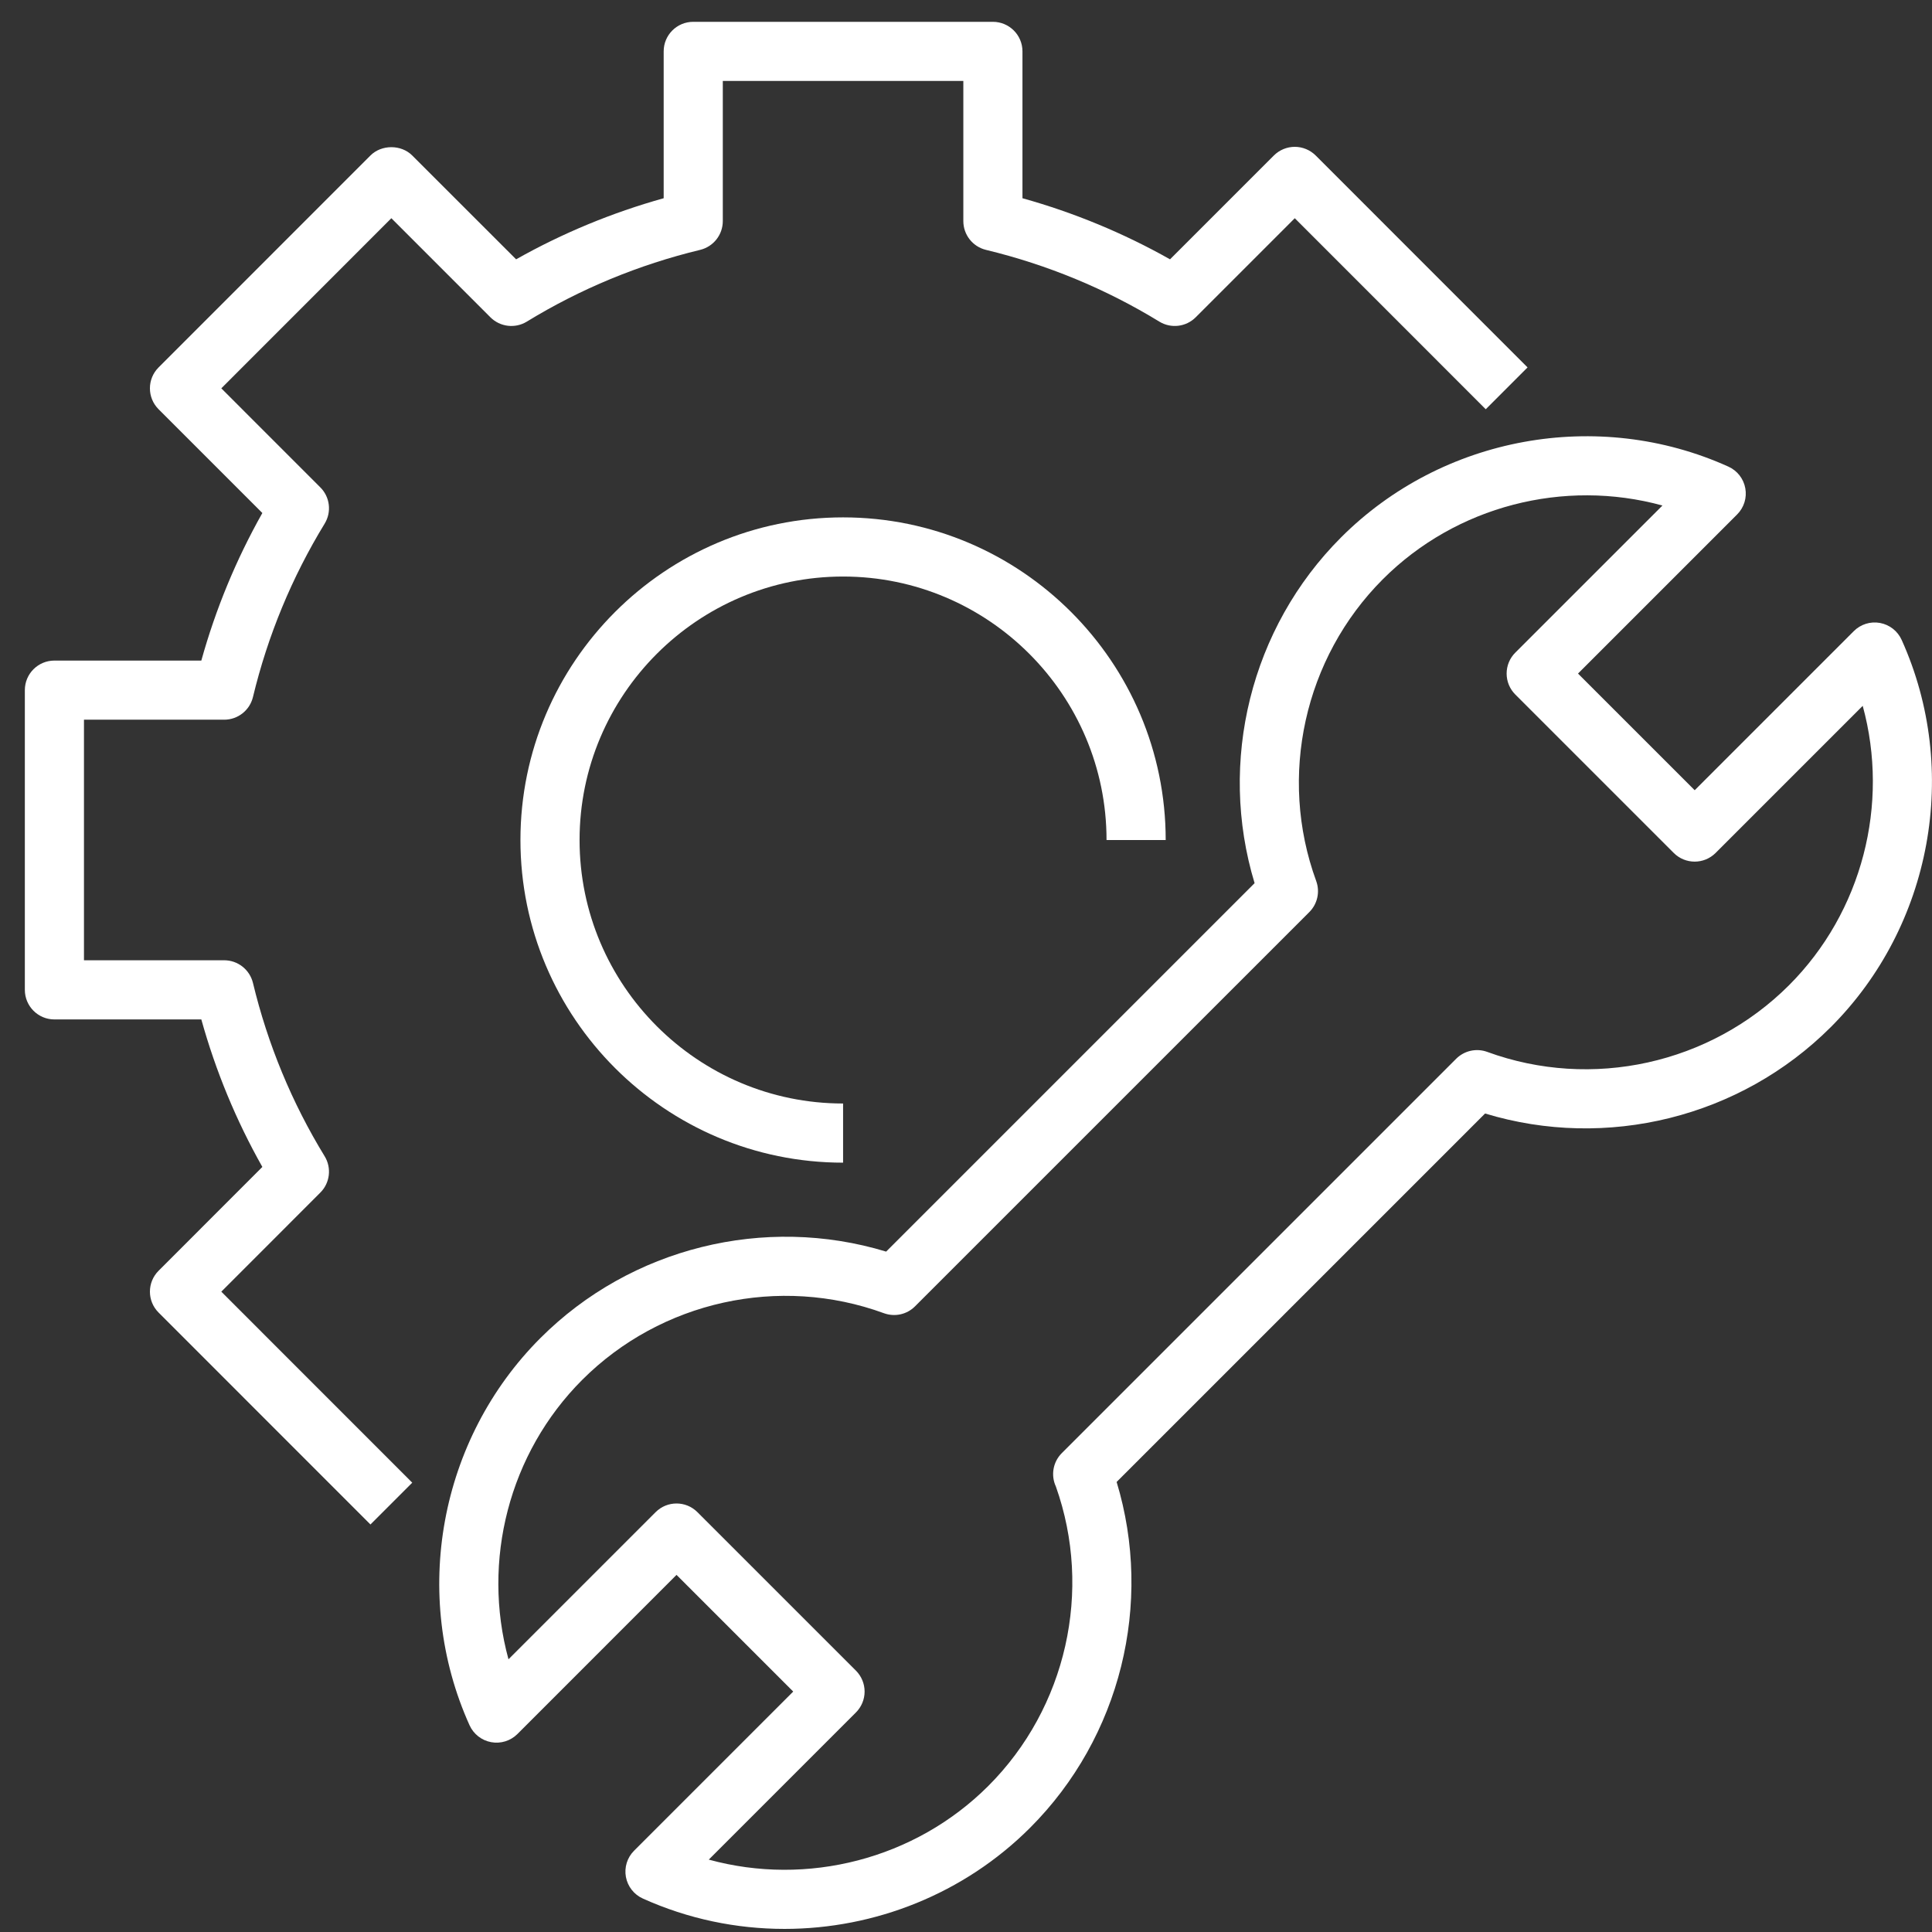
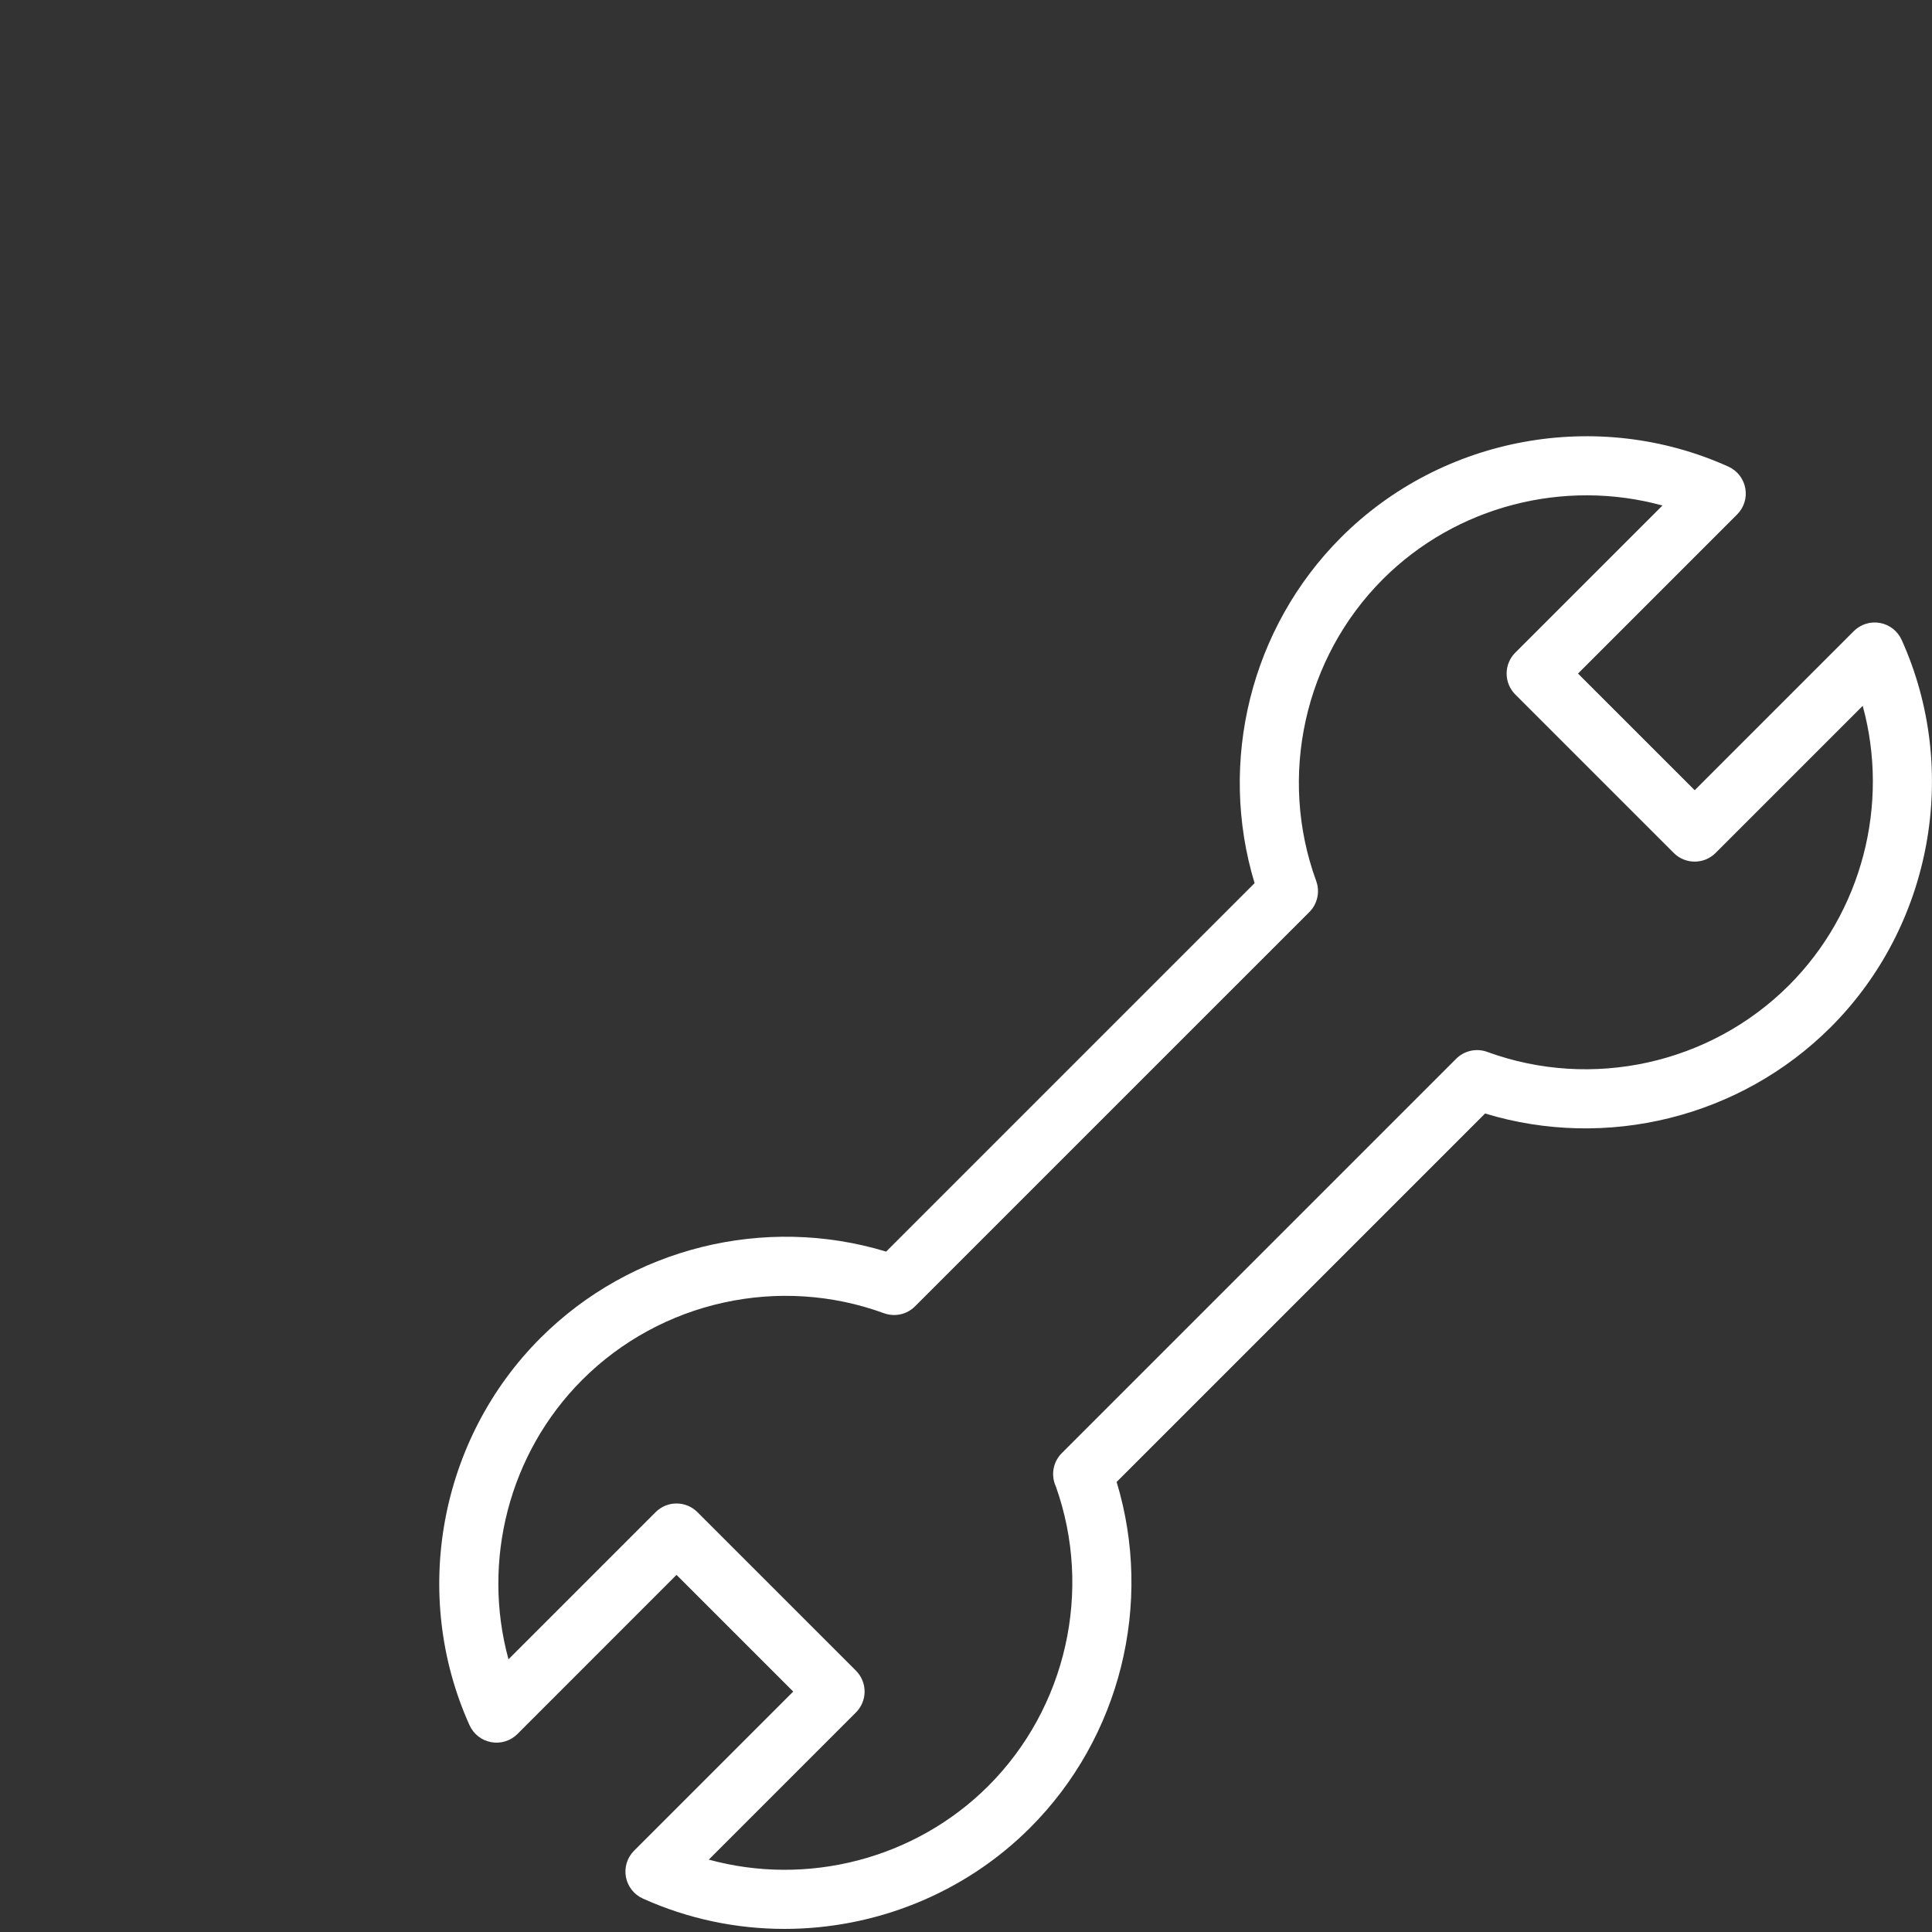
<svg xmlns="http://www.w3.org/2000/svg" xmlns:ns1="http://www.serif.com/" width="58px" height="58px" version="1.1" xml:space="preserve" style="fill-rule:evenodd;clip-rule:evenodd;stroke-linejoin:round;stroke-miterlimit:2;">
  <rect width="100%" height="100%" fill="#333333" stroke="none" />
  <g>
    <g id="Layer-1" ns1:id="Layer 1">
      <path d="M21.278,55.827c2.949,0.809 6.188,-0.009 8.392,-2.212c2.345,-2.345 3.137,-5.866 2.028,-8.989c-0.153,-0.329 -0.093,-0.731 0.178,-1.002l11.84,-11.84c0.245,-0.244 0.609,-0.324 0.933,-0.205c3.139,1.148 6.693,0.363 9.057,-2c2.203,-2.203 3.022,-5.441 2.214,-8.389l-4.417,4.417c-0.347,0.346 -0.908,0.346 -1.255,-0l-4.758,-4.758c-0.167,-0.167 -0.26,-0.393 -0.26,-0.628c-0,-0.236 0.093,-0.461 0.26,-0.628l4.418,-4.417c-2.952,-0.81 -6.19,0.009 -8.393,2.212c-2.362,2.363 -3.149,5.919 -2.002,9.06c0.119,0.325 0.038,0.689 -0.206,0.933l-11.838,11.837c-0.244,0.245 -0.607,0.324 -0.932,0.206c-3.14,-1.149 -6.694,-0.364 -9.058,2c-2.203,2.203 -3.021,5.441 -2.214,8.389l4.417,-4.417c0.347,-0.347 0.909,-0.347 1.255,0l4.759,4.758c0.166,0.167 0.26,0.393 0.26,0.628c-0,0.235 -0.094,0.461 -0.26,0.627l-4.418,4.418Zm2.272,2.08c-1.442,-0 -2.892,-0.298 -4.252,-0.912c-0.266,-0.12 -0.455,-0.362 -0.508,-0.649c-0.052,-0.287 0.039,-0.581 0.246,-0.787l4.777,-4.777l-3.503,-3.503l-4.776,4.777c-0.206,0.206 -0.501,0.298 -0.788,0.245c-0.287,-0.052 -0.529,-0.242 -0.65,-0.508c-1.765,-3.915 -0.91,-8.586 2.128,-11.624c2.715,-2.715 6.732,-3.703 10.379,-2.595l11.061,-11.061c-1.106,-3.648 -0.118,-7.667 2.596,-10.38c3.038,-3.039 7.711,-3.893 11.627,-2.125c0.266,0.12 0.456,0.362 0.508,0.649c0.053,0.287 -0.039,0.581 -0.245,0.787l-4.777,4.777l3.503,3.502l4.776,-4.776c0.206,-0.206 0.501,-0.299 0.787,-0.246c0.287,0.053 0.53,0.243 0.65,0.509c1.766,3.914 0.911,8.586 -2.127,11.624c-2.715,2.715 -6.734,3.702 -10.379,2.594l-11.061,11.061c1.106,3.649 0.117,7.667 -2.597,10.381c-1.983,1.984 -4.663,3.037 -7.375,3.037" style="fill:#fff;fill-rule:nonzero;" />
-       <path d="M11.121,45.766l-6.36,-6.362c-0.347,-0.346 -0.347,-0.908 -0,-1.255l3.115,-3.117c-0.787,-1.394 -1.401,-2.879 -1.832,-4.428l-4.411,-0c-0.49,-0 -0.887,-0.398 -0.887,-0.888l-0,-8.998c-0,-0.49 0.397,-0.887 0.887,-0.887l4.411,-0c0.431,-1.549 1.045,-3.034 1.832,-4.43l-3.115,-3.115c-0.347,-0.347 -0.347,-0.909 -0,-1.256l6.36,-6.362c0.333,-0.333 0.923,-0.333 1.255,0l3.118,3.117c1.394,-0.786 2.879,-1.401 4.43,-1.834l-0,-4.409c-0,-0.49 0.397,-0.887 0.887,-0.887l8.996,-0c0.49,-0 0.888,0.397 0.888,0.887l0,4.409c1.551,0.433 3.036,1.048 4.43,1.834l3.117,-3.117c0.167,-0.166 0.392,-0.26 0.628,-0.26c0.235,0 0.461,0.094 0.628,0.26l6.36,6.362l-1.255,1.256l-5.733,-5.735l-2.975,2.975c-0.289,0.289 -0.74,0.344 -1.091,0.129c-1.607,-0.983 -3.358,-1.708 -5.206,-2.154c-0.398,-0.097 -0.678,-0.454 -0.678,-0.863l-0,-4.208l-7.221,0l0,4.208c0,0.409 -0.28,0.766 -0.679,0.863c-1.846,0.446 -3.598,1.171 -5.206,2.155c-0.35,0.214 -0.801,0.159 -1.091,-0.13l-2.974,-2.975l-5.105,5.107l2.972,2.973c0.291,0.289 0.344,0.74 0.13,1.09c-0.984,1.611 -1.708,3.362 -2.152,5.205c-0.097,0.399 -0.453,0.68 -0.864,0.68l-4.209,0l0,7.222l4.209,0c0.411,0 0.767,0.281 0.864,0.68c0.444,1.844 1.168,3.595 2.152,5.203c0.214,0.35 0.161,0.801 -0.129,1.091l-2.973,2.975l5.732,5.734l-1.255,1.255Z" style="fill:#fff;fill-rule:nonzero;" />
-       <path d="M25.31,34.904c-5.341,-0 -9.686,-4.345 -9.686,-9.686c-0,-5.341 4.345,-9.686 9.686,-9.686c5.34,0 9.685,4.345 9.685,9.686l-1.776,0c0,-4.361 -3.548,-7.91 -7.909,-7.91c-4.362,-0 -7.911,3.549 -7.911,7.91c0,4.362 3.549,7.91 7.911,7.91l-0,1.776Z" style="fill:#fff;fill-rule:nonzero;" />
    </g>
  </g>
</svg>